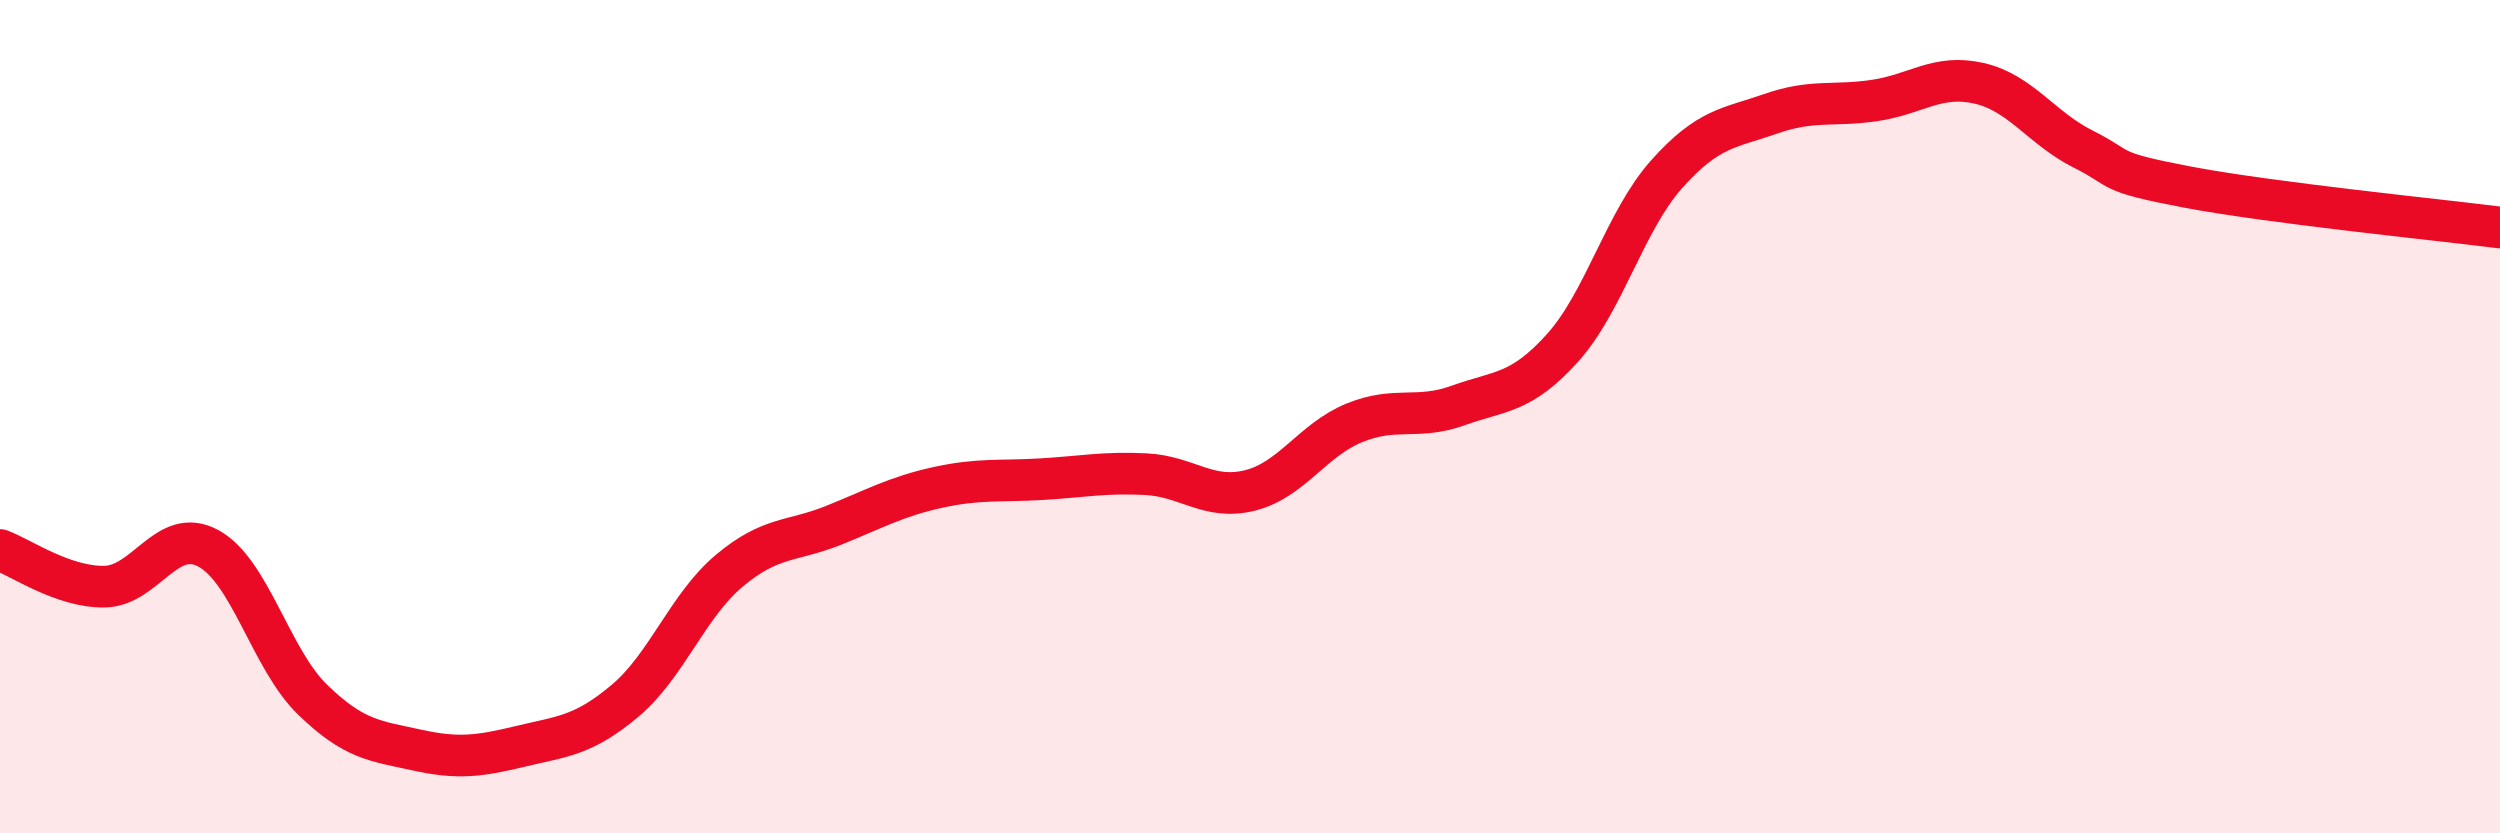
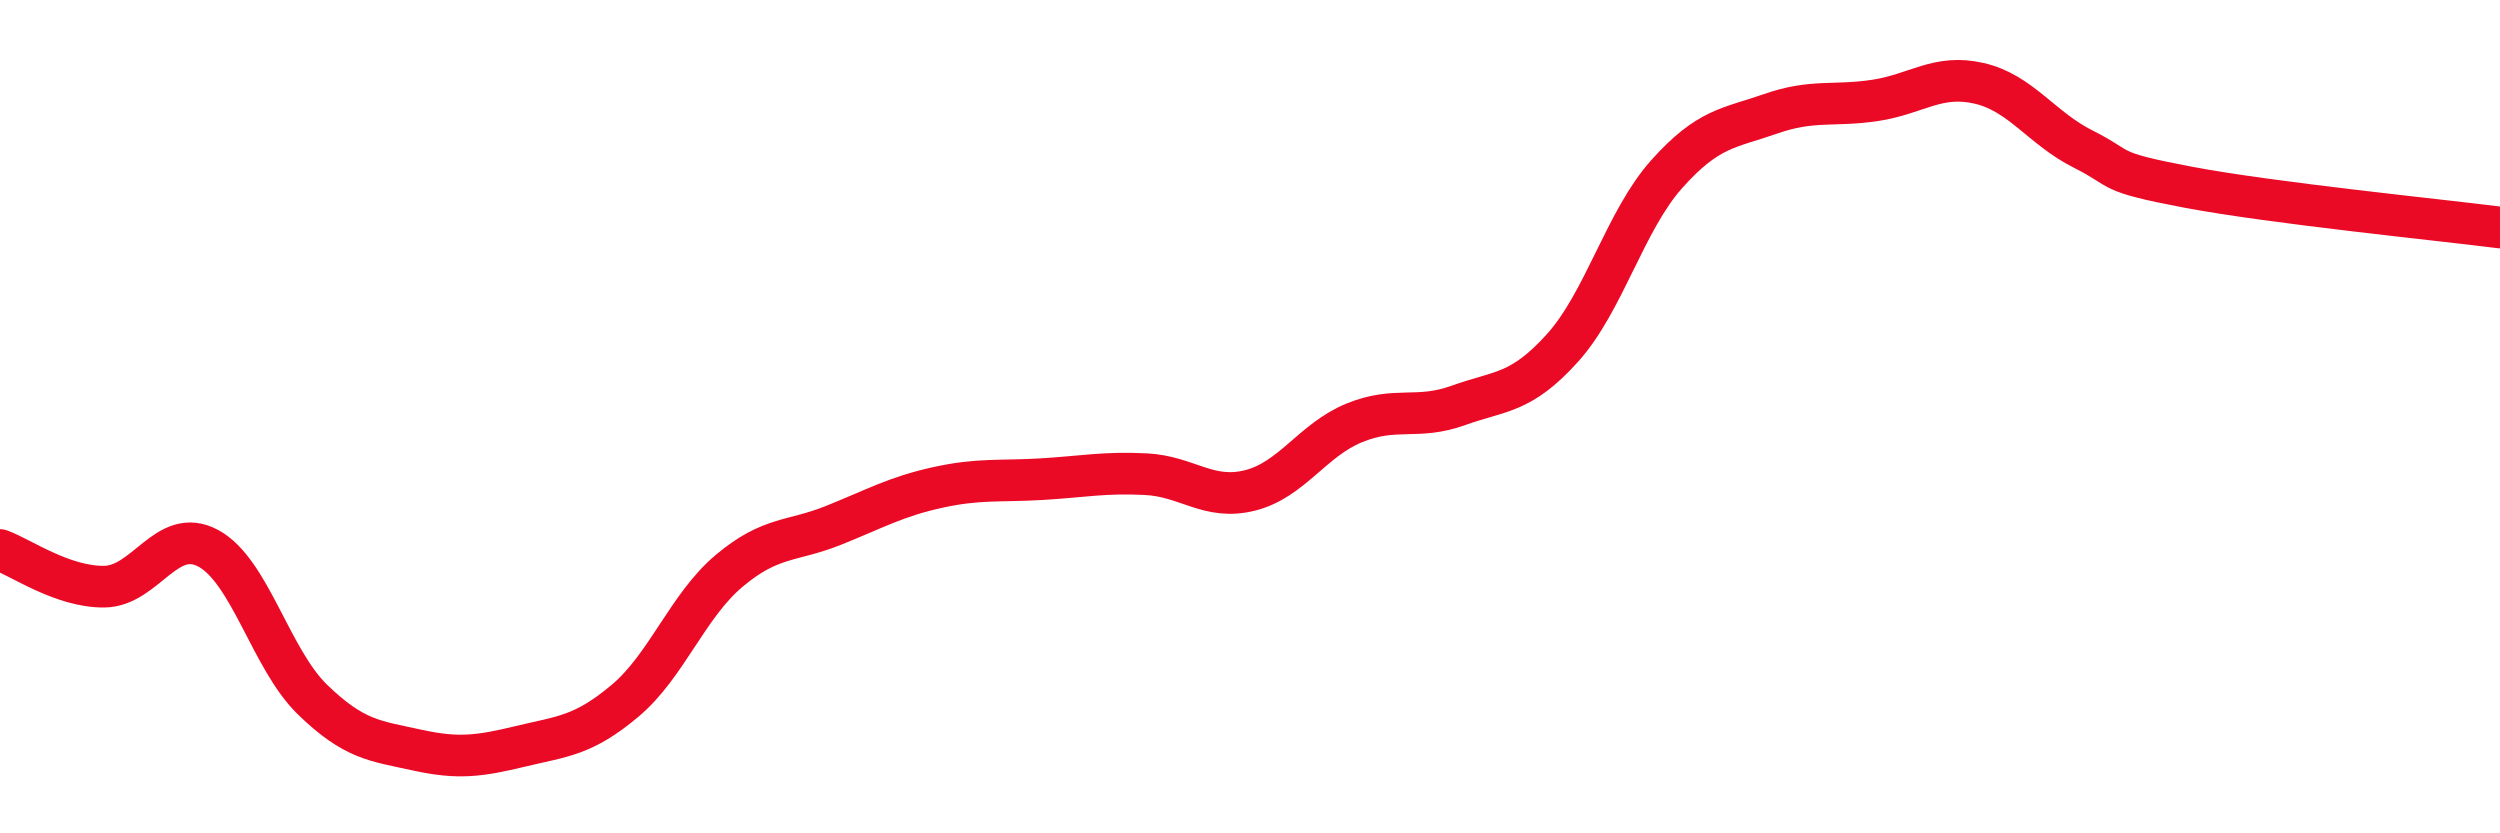
<svg xmlns="http://www.w3.org/2000/svg" width="60" height="20" viewBox="0 0 60 20">
-   <path d="M 0,13.2 C 0.5,13.38 1.5,14.09 2.5,14.08 C 3.5,14.07 4,12.62 5,13.16 C 6,13.7 6.5,15.82 7.5,16.79 C 8.5,17.76 9,17.78 10,18 C 11,18.22 11.5,18.15 12.5,17.91 C 13.5,17.67 14,17.66 15,16.82 C 16,15.98 16.5,14.54 17.5,13.7 C 18.5,12.86 19,13.01 20,12.61 C 21,12.21 21.5,11.92 22.5,11.7 C 23.5,11.48 24,11.56 25,11.5 C 26,11.44 26.5,11.33 27.5,11.38 C 28.5,11.43 29,12.02 30,11.77 C 31,11.52 31.5,10.56 32.5,10.15 C 33.5,9.74 34,10.09 35,9.73 C 36,9.37 36.5,9.46 37.5,8.35 C 38.5,7.24 39,5.3 40,4.18 C 41,3.06 41.5,3.08 42.5,2.73 C 43.5,2.38 44,2.56 45,2.41 C 46,2.26 46.5,1.77 47.5,2 C 48.5,2.23 49,3.08 50,3.58 C 51,4.08 50.5,4.11 52.5,4.49 C 54.5,4.87 58.5,5.27 60,5.46L60 20L0 20Z" fill="#EB0A25" opacity="0.1" stroke-linecap="round" stroke-linejoin="round" />
  <path d="M 0,13.2 C 0.5,13.38 1.5,14.09 2.5,14.08 C 3.5,14.07 4,12.62 5,13.16 C 6,13.7 6.5,15.82 7.5,16.79 C 8.5,17.76 9,17.78 10,18 C 11,18.22 11.5,18.15 12.5,17.91 C 13.5,17.67 14,17.66 15,16.82 C 16,15.98 16.5,14.54 17.5,13.7 C 18.5,12.86 19,13.01 20,12.61 C 21,12.21 21.5,11.92 22.5,11.7 C 23.5,11.48 24,11.56 25,11.5 C 26,11.44 26.5,11.33 27.5,11.38 C 28.5,11.43 29,12.02 30,11.77 C 31,11.52 31.5,10.56 32.5,10.15 C 33.5,9.74 34,10.09 35,9.73 C 36,9.37 36.5,9.46 37.5,8.35 C 38.5,7.24 39,5.3 40,4.18 C 41,3.06 41.5,3.08 42.5,2.73 C 43.5,2.38 44,2.56 45,2.41 C 46,2.26 46.5,1.77 47.5,2 C 48.5,2.23 49,3.08 50,3.58 C 51,4.08 50.5,4.11 52.5,4.49 C 54.5,4.87 58.5,5.27 60,5.46" stroke="#EB0A25" stroke-width="1" fill="none" stroke-linecap="round" stroke-linejoin="round" />
</svg>